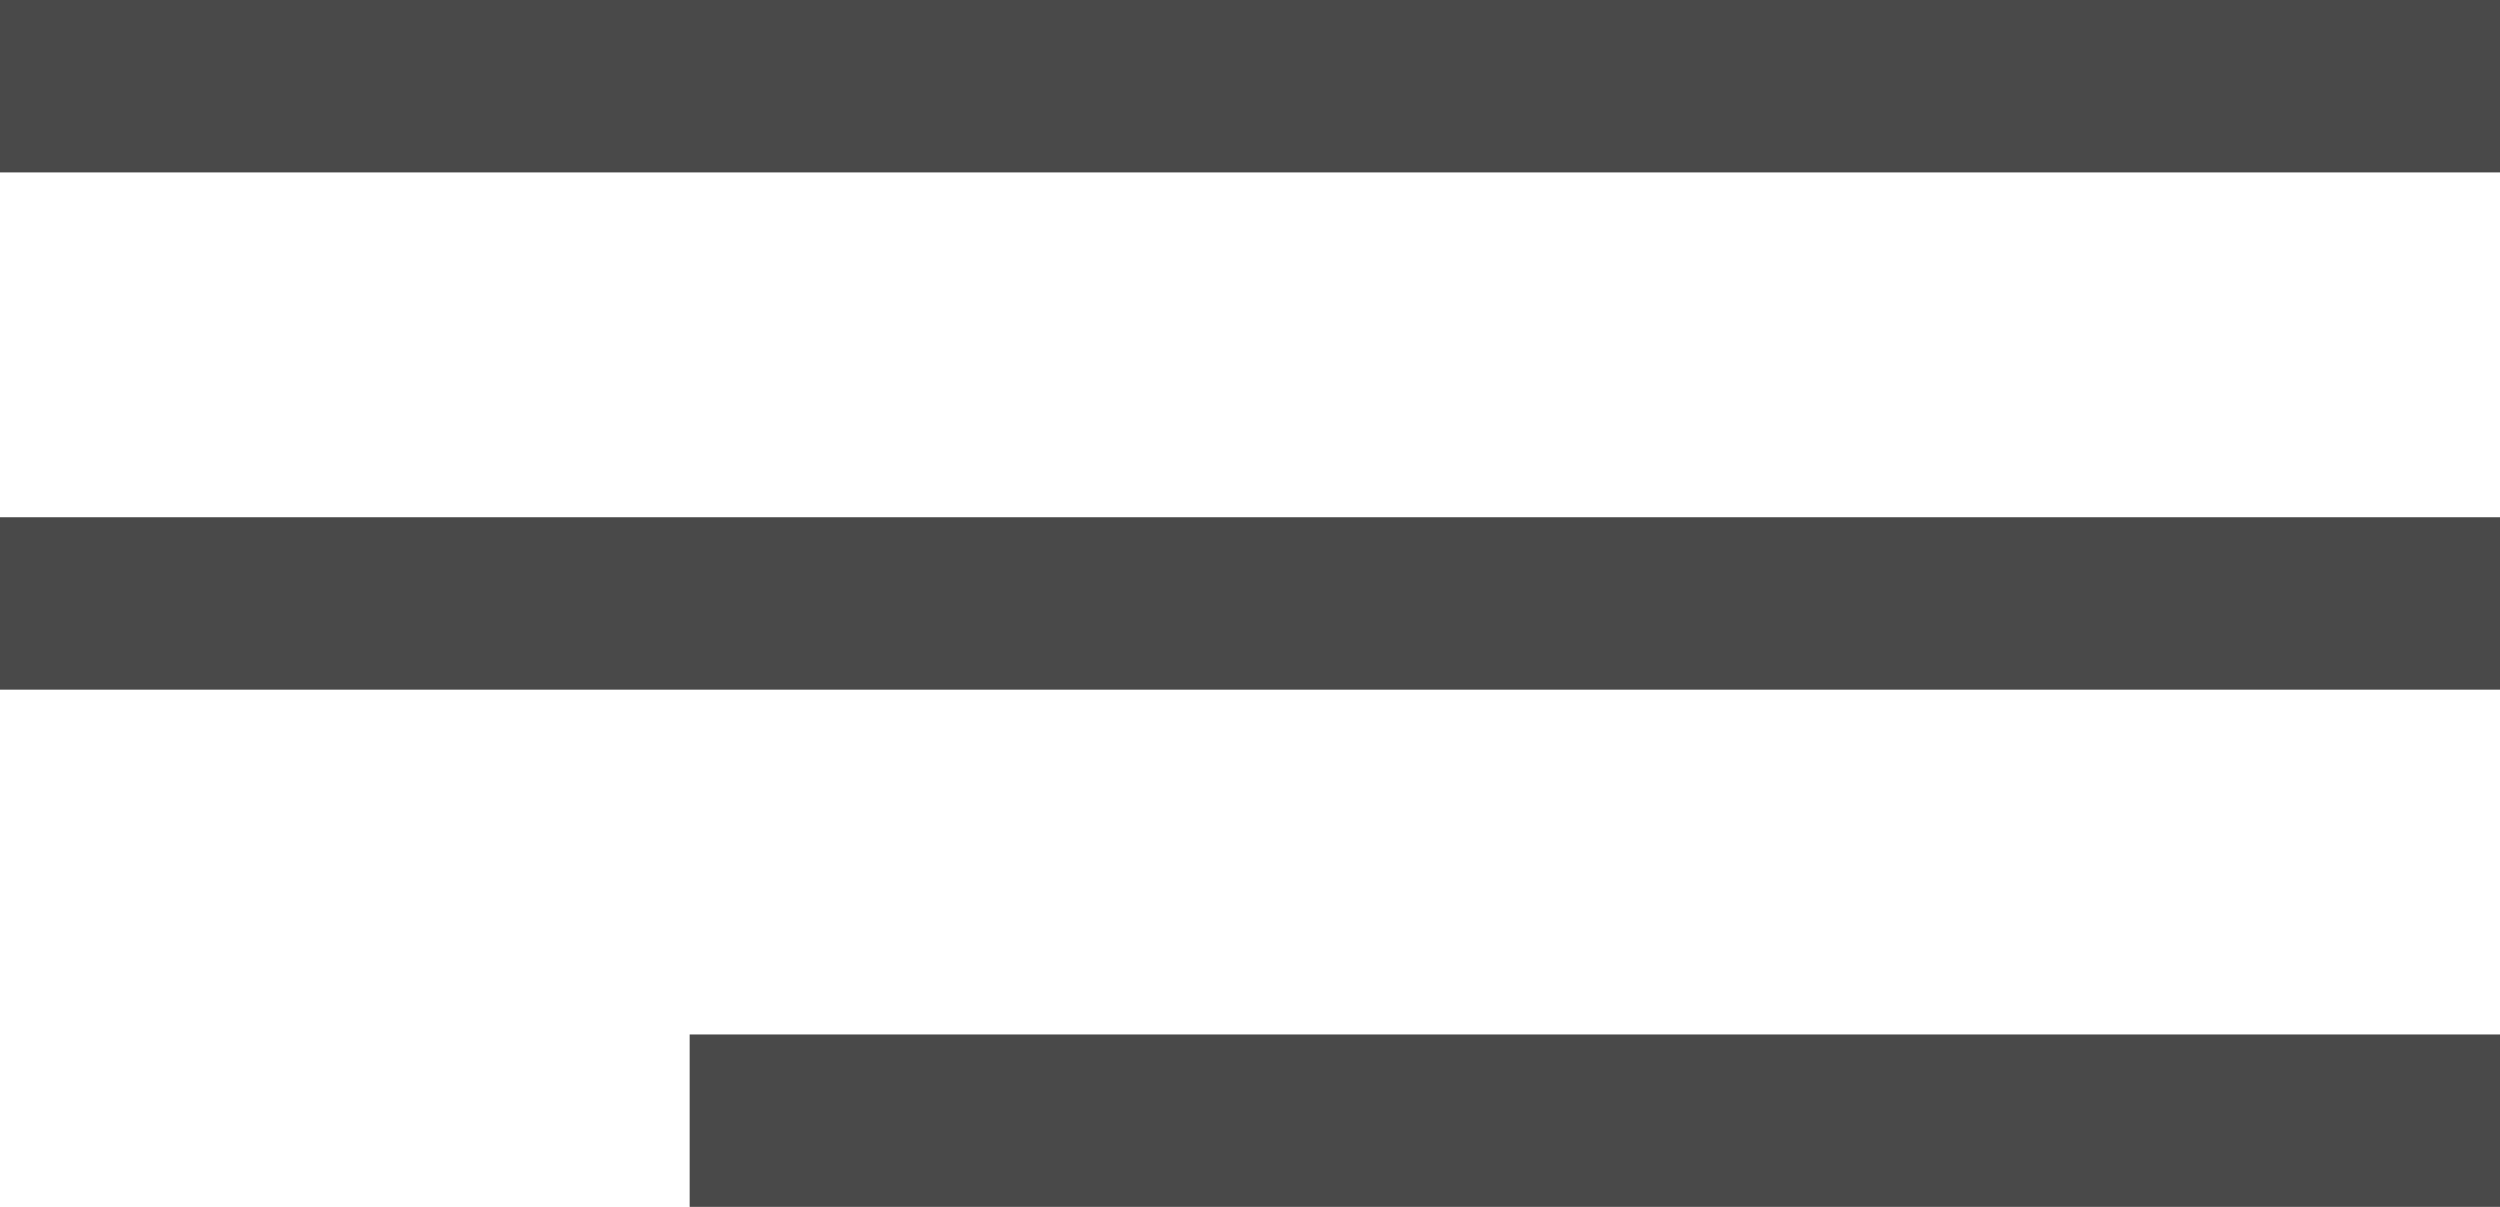
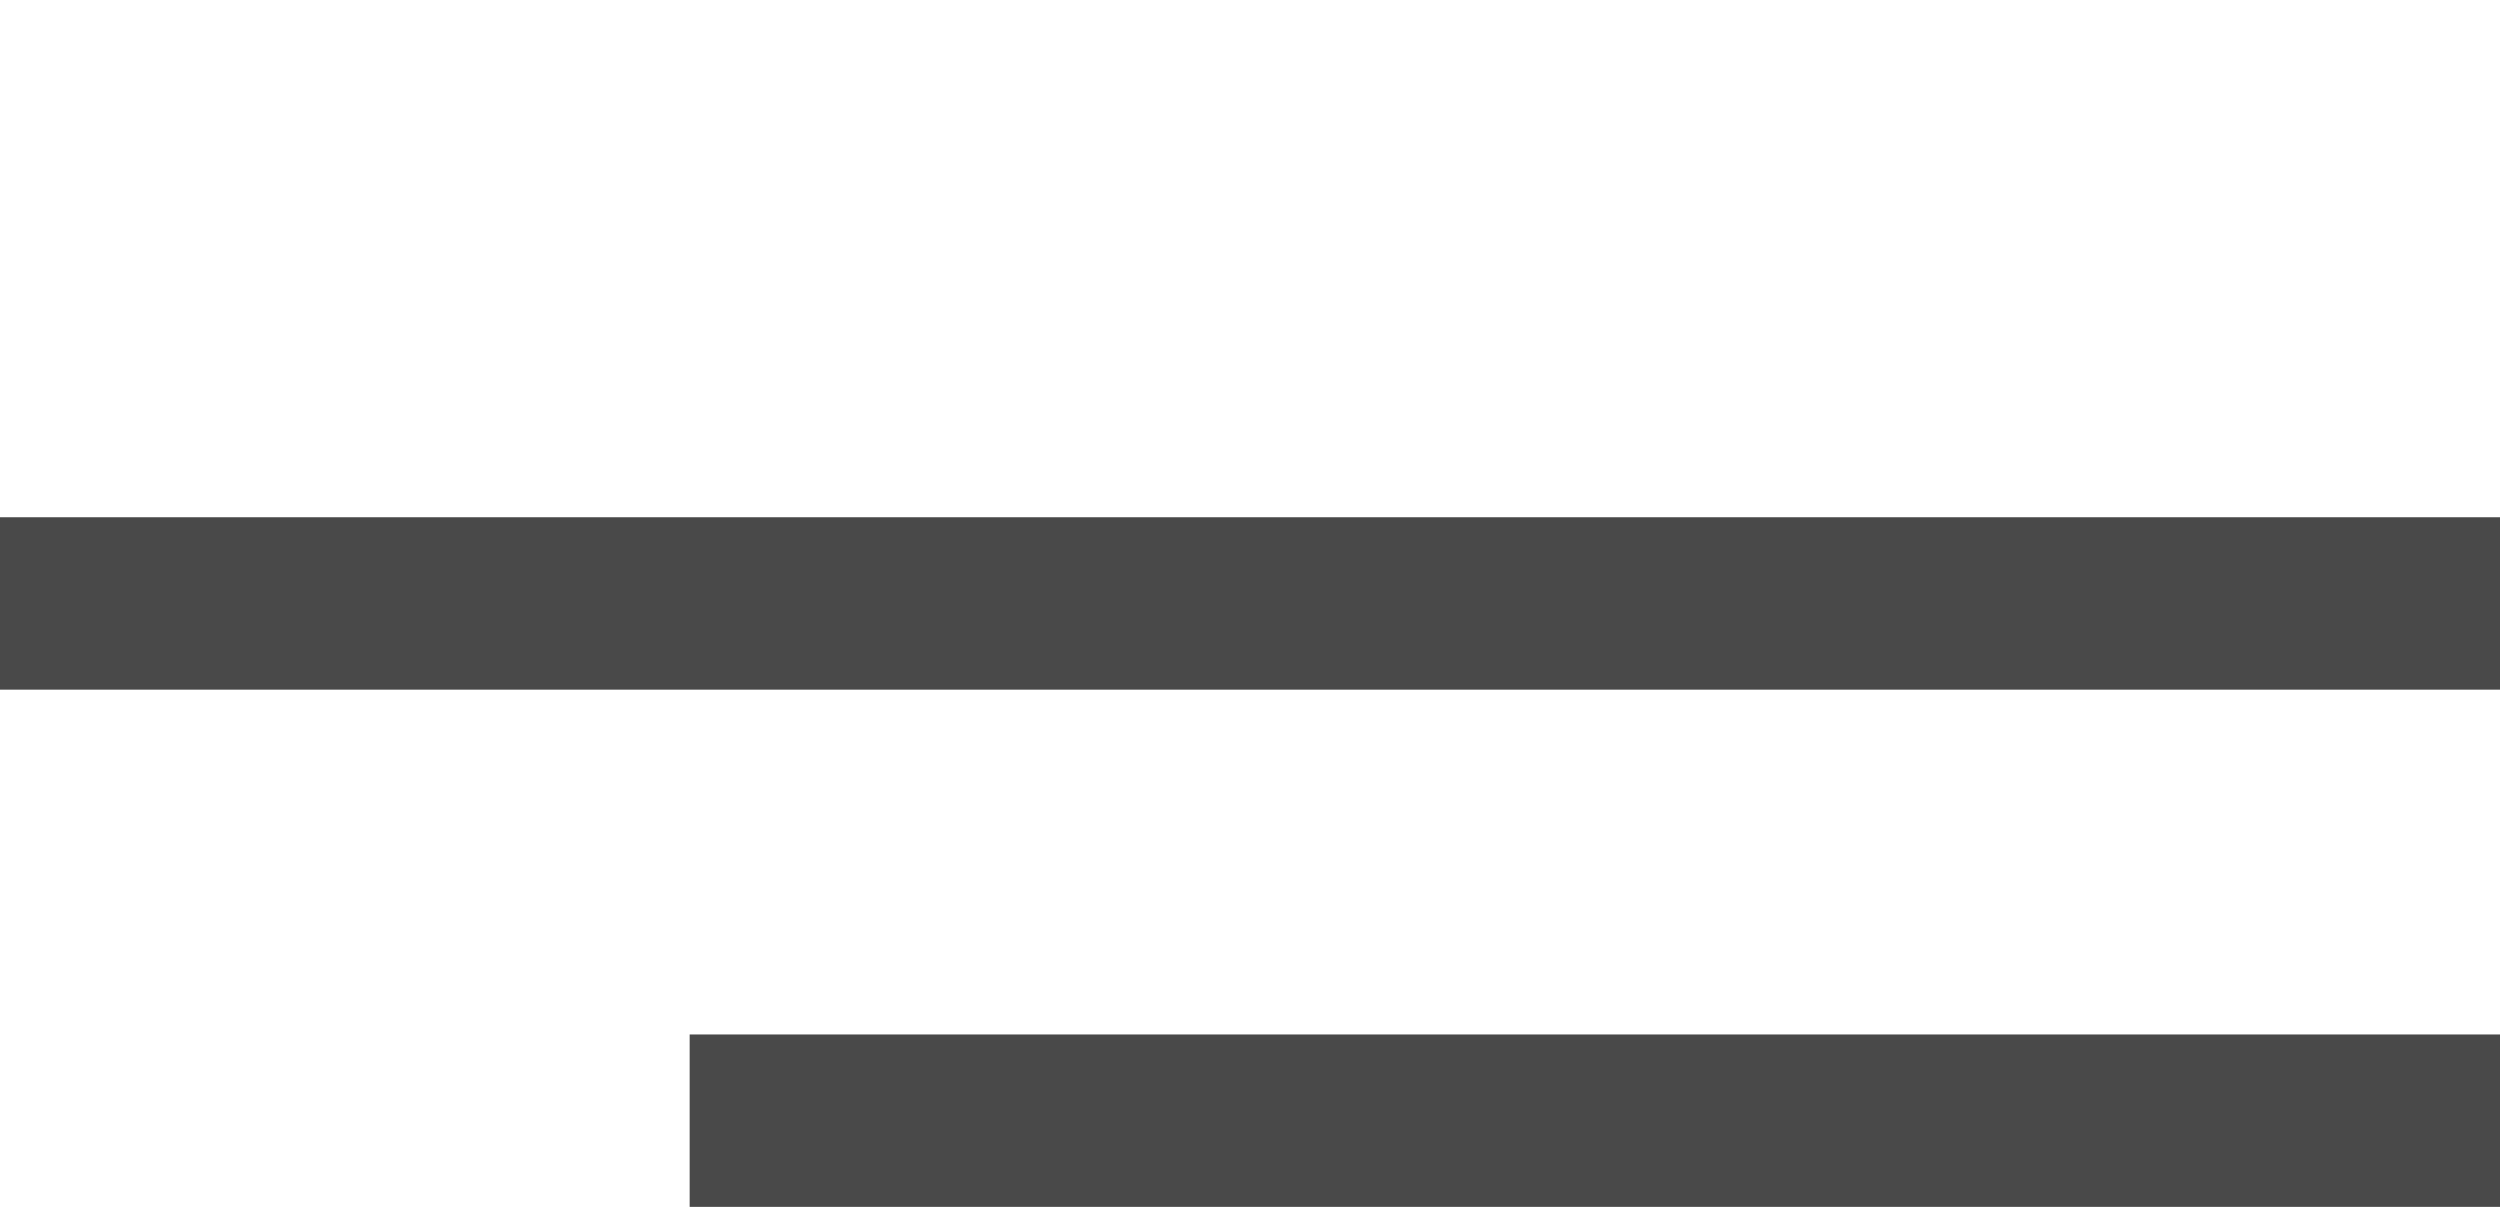
<svg xmlns="http://www.w3.org/2000/svg" width="29" height="14" viewBox="0 0 29 14" fill="none">
-   <rect width="29" height="2" fill="#494949" />
  <rect y="6" width="29" height="2" fill="#494949" />
  <rect x="8" y="12" width="21" height="2" fill="#494949" />
</svg>